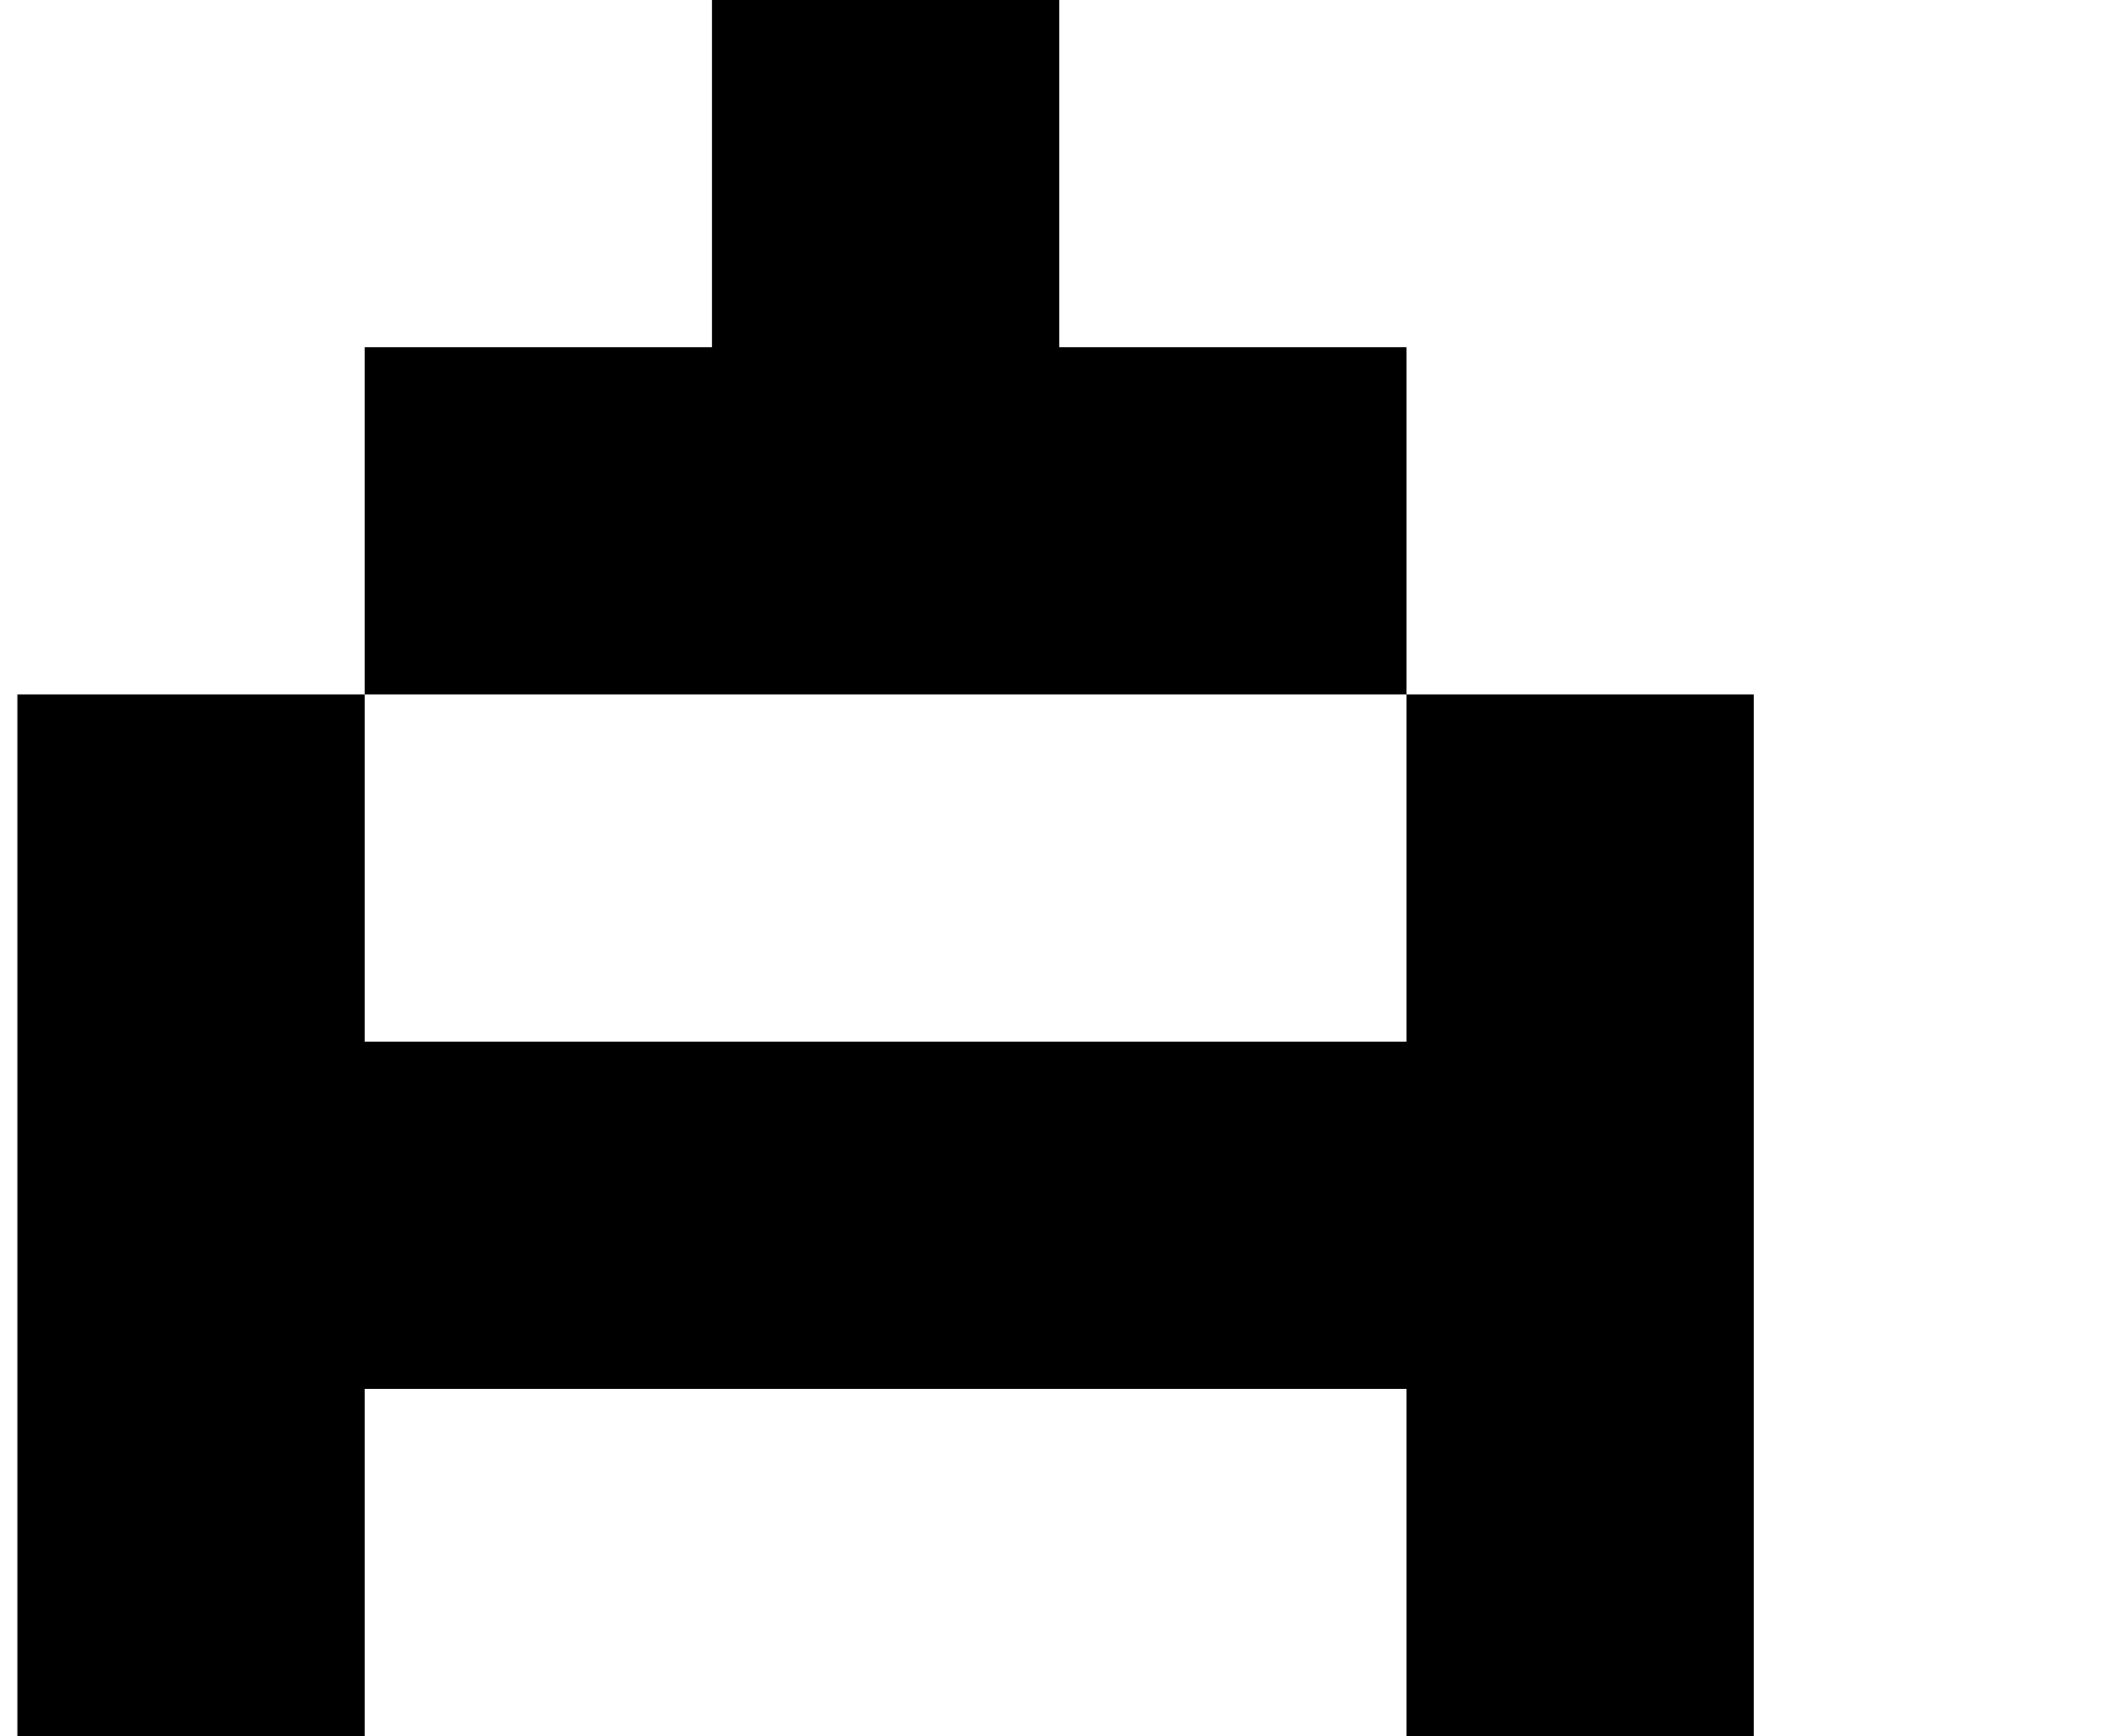
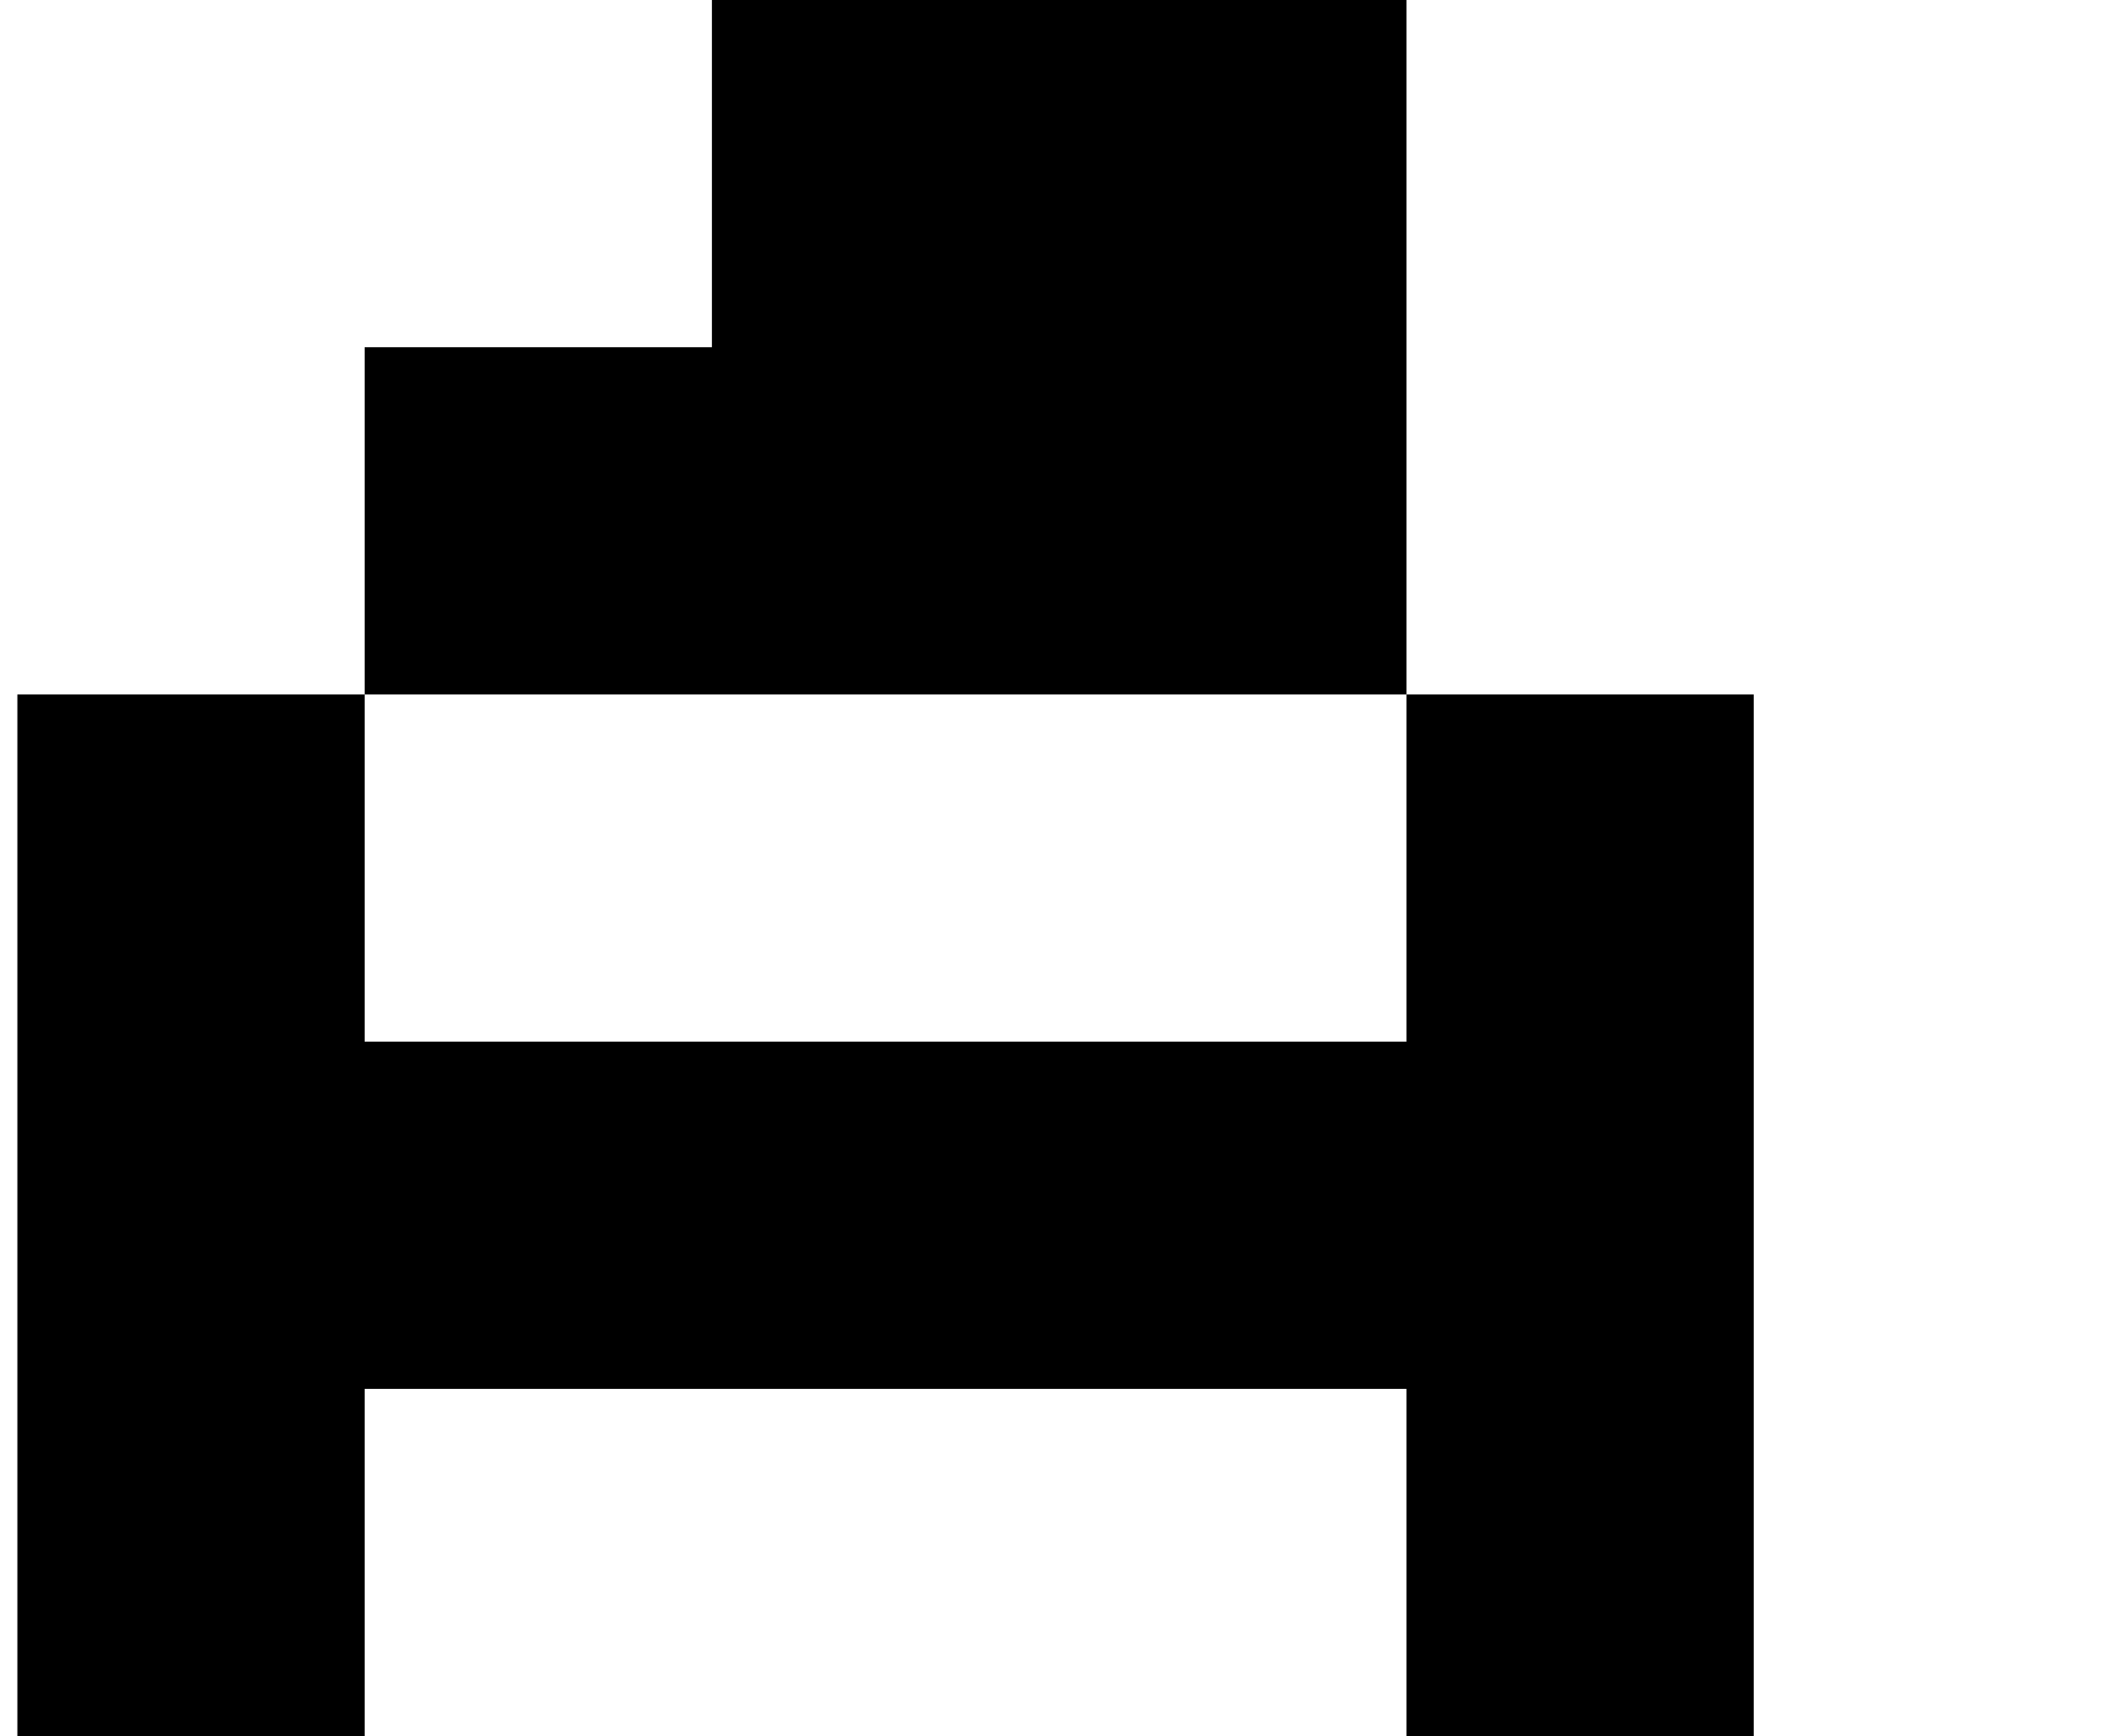
<svg xmlns="http://www.w3.org/2000/svg" version="1.1" viewBox="-10 0 1210 1000">
-   <path fill="currentColor" d="M800 1000v-200h-200h-200h-200v200h-200v-200v-200v-200h200v200h200h200h200v-200h200v200v200v200h-200zM800 400h-200h-200h-200v-200h200v-200h200v200h200v200z" />
+   <path fill="currentColor" d="M800 1000v-200h-200h-200h-200v200h-200v-200v-200v-200h200v200h200h200h200v-200h200v200v200v200h-200zM800 400h-200h-200h-200v-200h200v-200h200h200v200z" />
</svg>